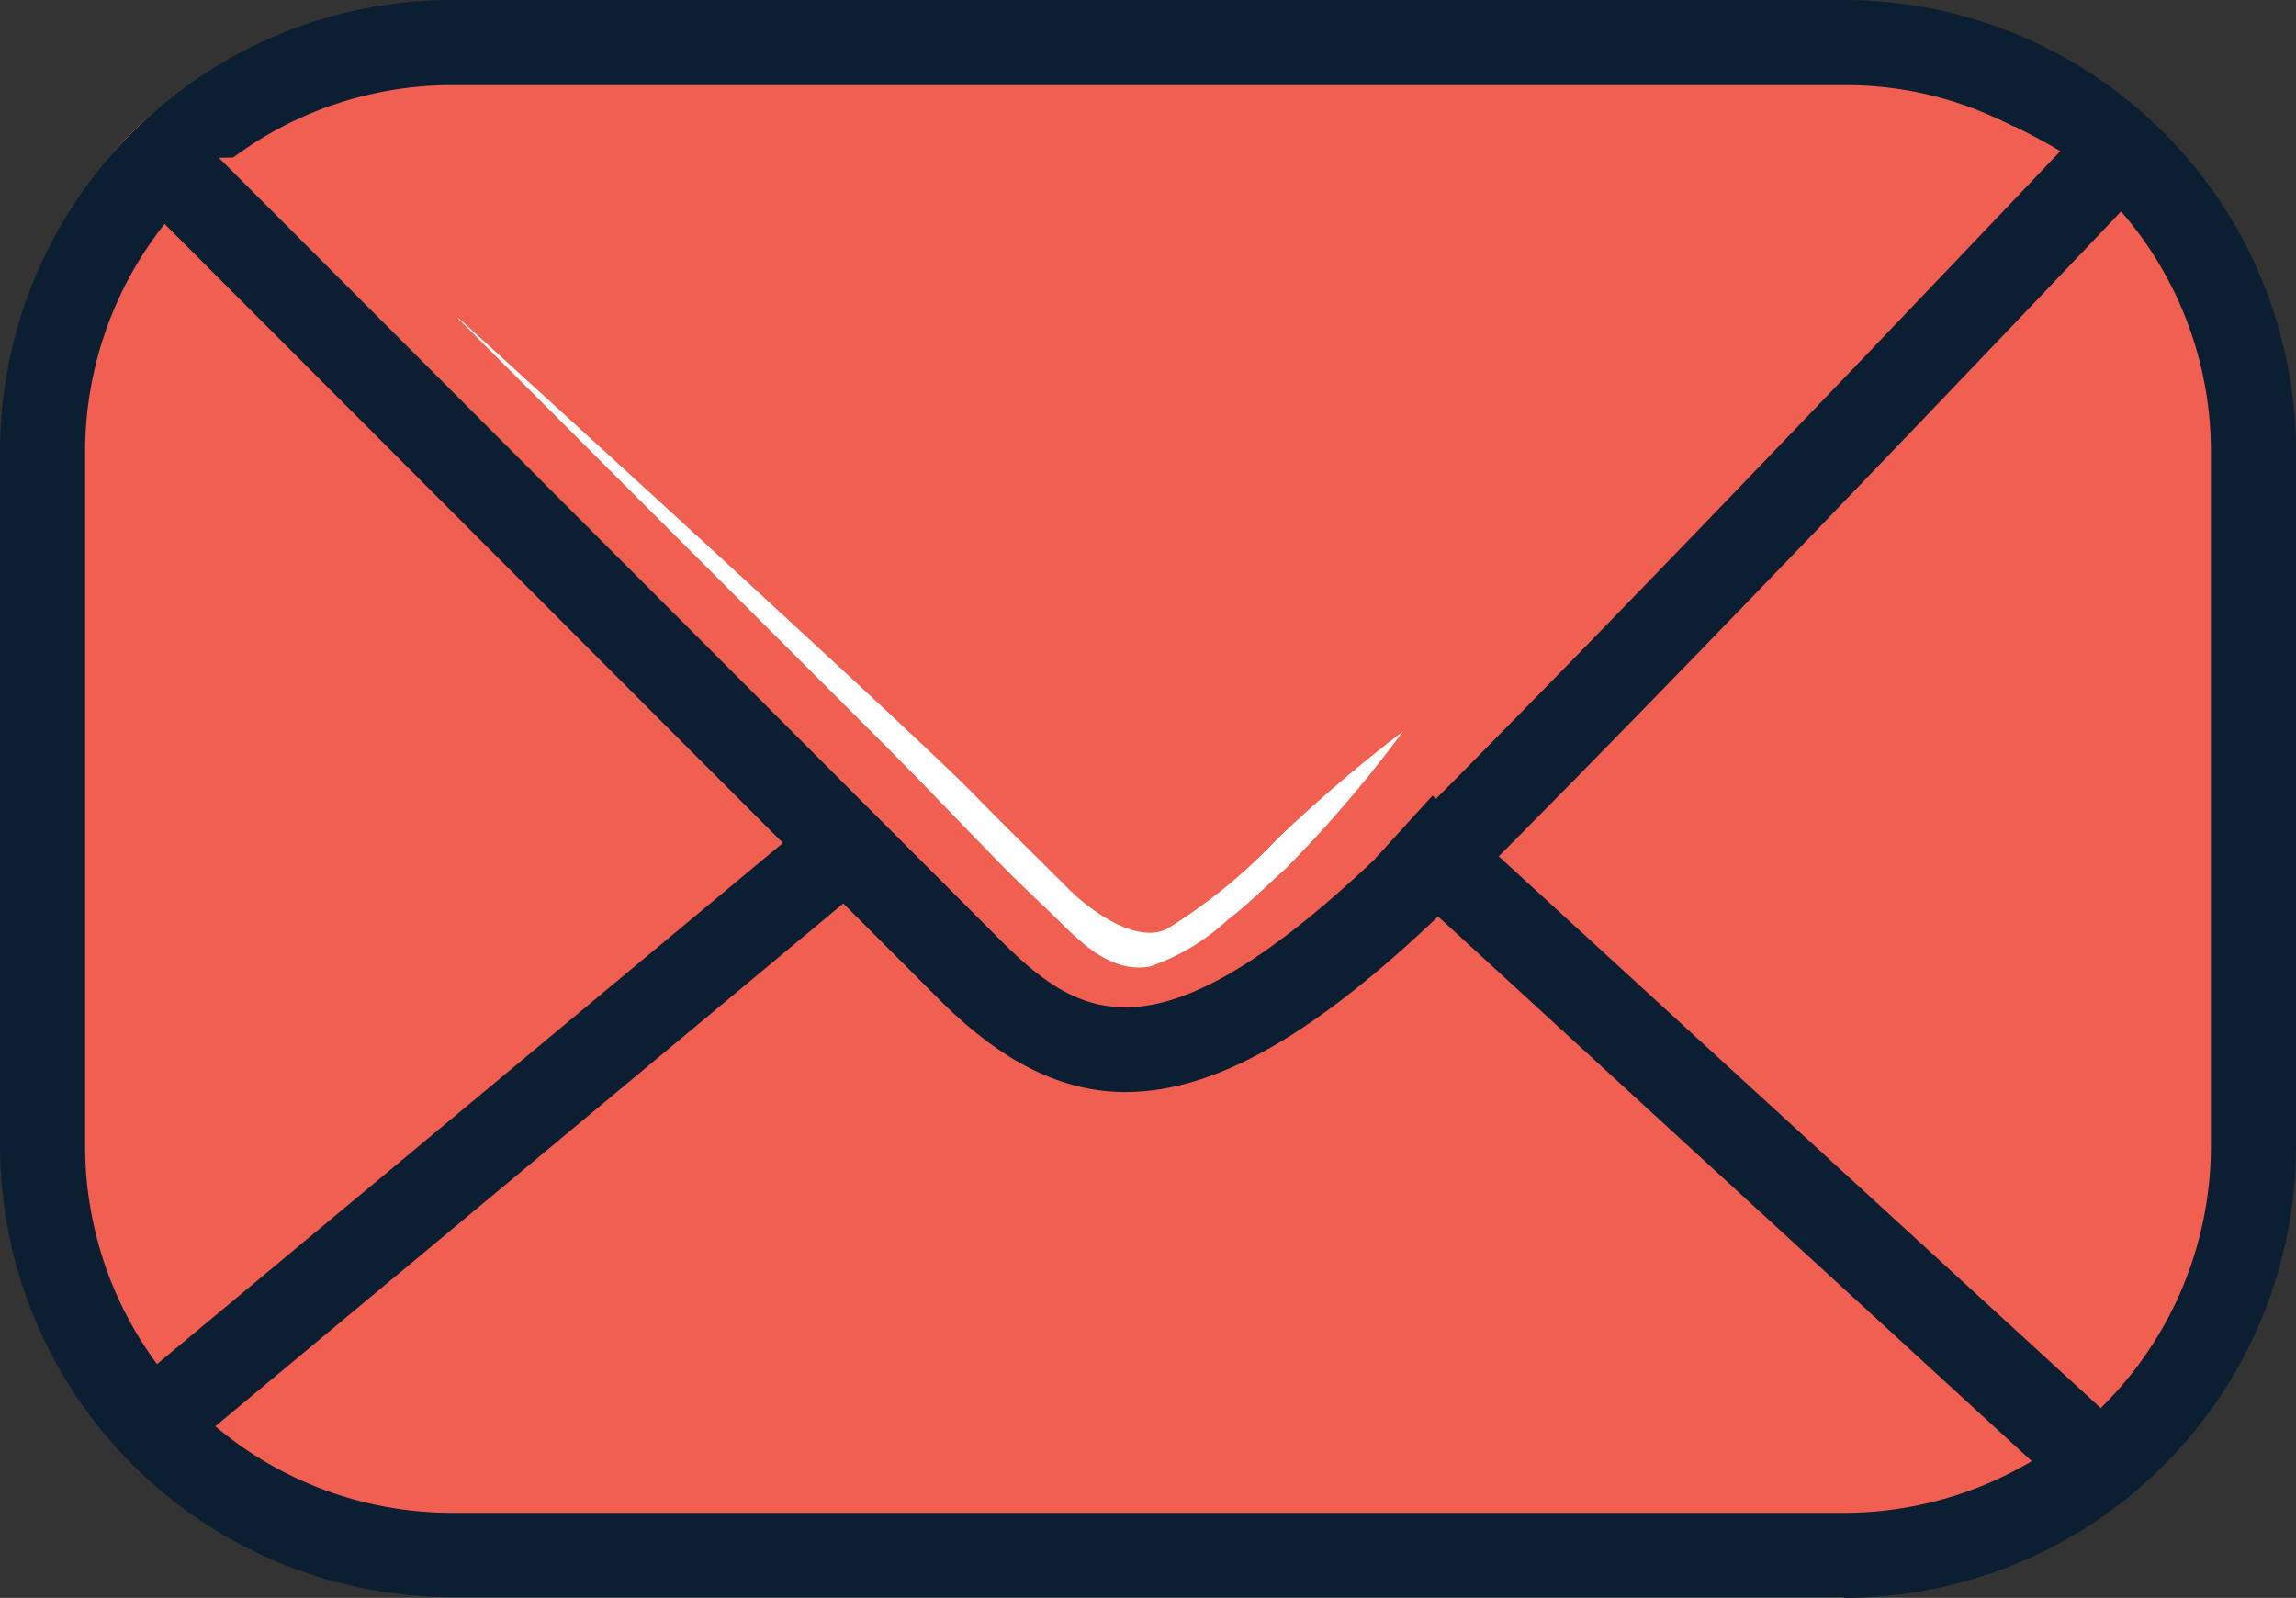
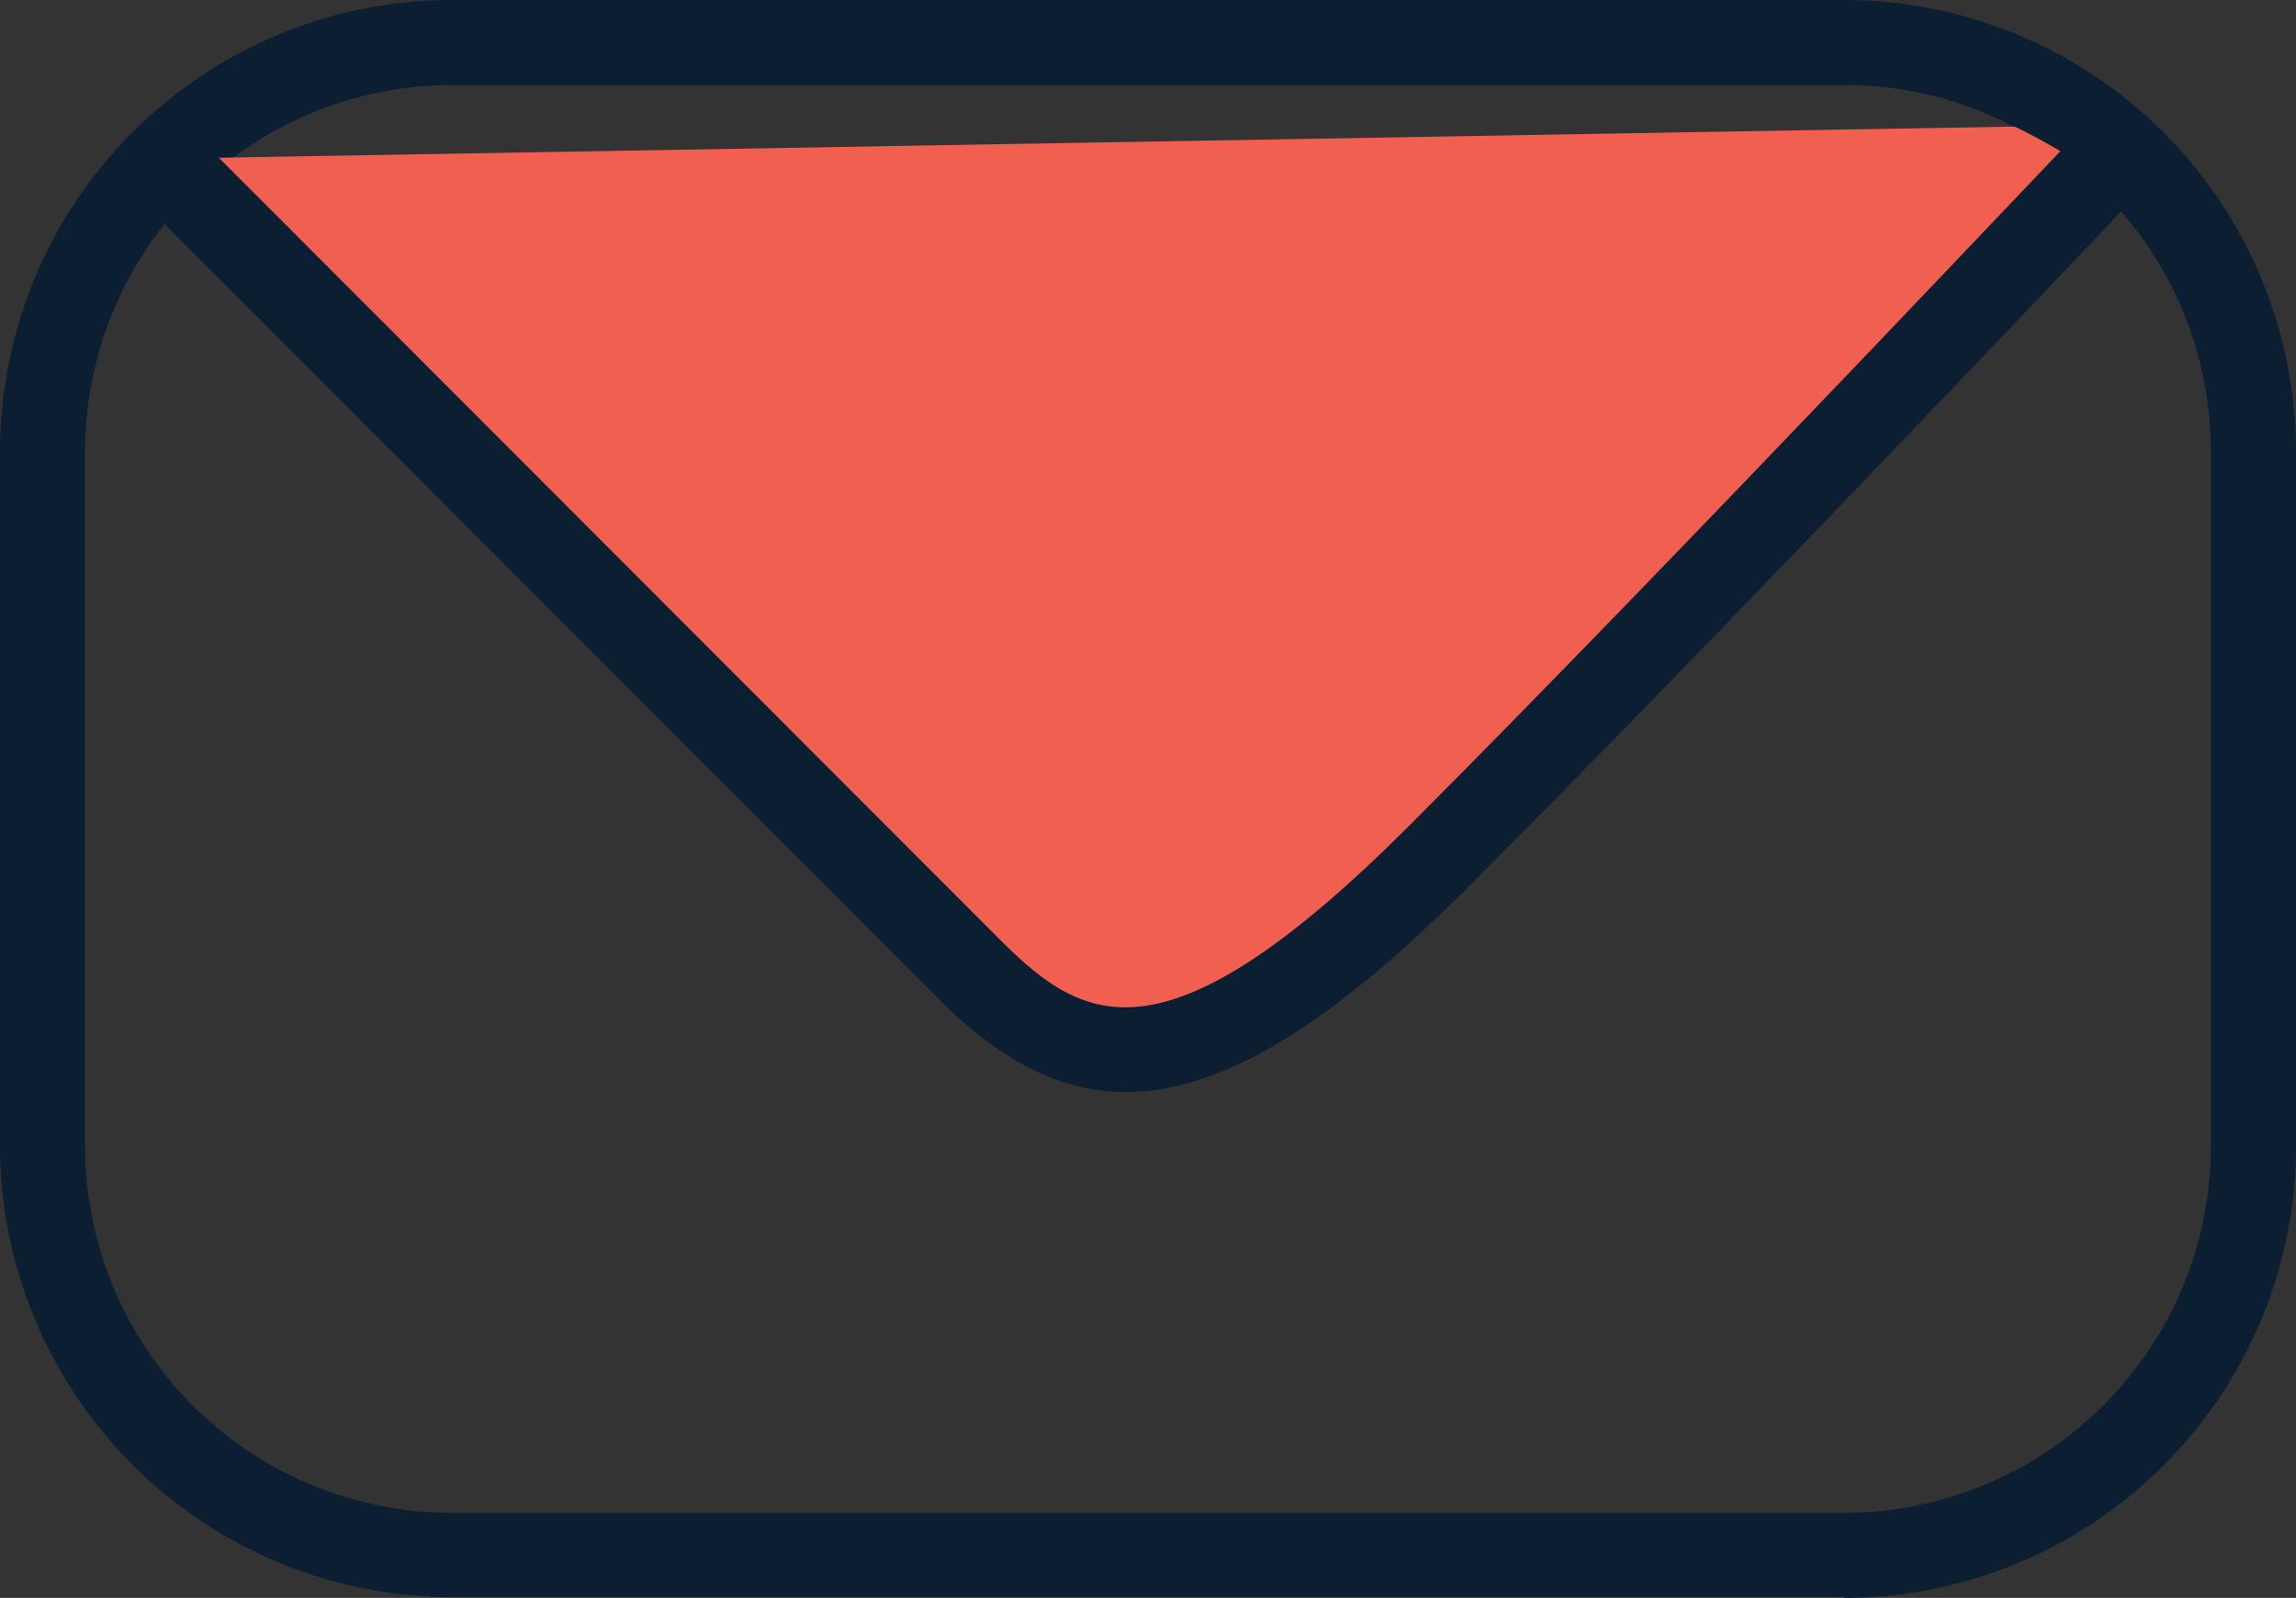
<svg xmlns="http://www.w3.org/2000/svg" id="Noted_RGB_Mail_Icon_Full_Colour" width="82.087" height="57.129" viewBox="0 0 82.087 57.129">
  <rect x="0" y="0" width="82.087" height="57.129" fill="#333333" stroke="none" />
-   <path id="Path_6431" data-name="Path 6431" d="M11,0H68.01a11,11,0,0,1,11,11V43.052a11,11,0,0,1-11,11H11a11,11,0,0,1-11-11V11A11,11,0,0,1,11,0Z" transform="translate(1.504 1.504)" fill="#f15f51" />
  <path id="Path_5018" data-name="Path 5018" d="M65.916,57.1H16.137A16.167,16.167,0,0,1,0,40.958V16.1A16.16,16.16,0,0,1,16.137,0H65.95A16.167,16.167,0,0,1,82.087,16.137V40.992A16.167,16.167,0,0,1,65.95,57.129ZM16.137,3.043A13.117,13.117,0,0,0,3.043,16.137V40.992A13.117,13.117,0,0,0,16.137,54.087H65.95A13.117,13.117,0,0,0,79.044,40.992V16.137a13.057,13.057,0,0,0-4.479-9.846,12.406,12.406,0,0,0-3.385-2.154A12.8,12.8,0,0,0,65.95,3.043H16.137Z" fill="#0b1e32" />
  <path id="Path_5019" data-name="Path 5019" d="M1.66,2.531,30.755,31.625C34.926,35.8,39.062,35.8,47.4,27.454,57.046,17.813,72.636,1.3,72.636,1.3" transform="translate(4.015 3.145)" fill="#f15f51" />
  <path id="Path_5020" data-name="Path 5020" d="M36.975,36.625c-2.291,0-4.41-1.094-6.53-3.18L1.35,4.316,3.5,2.162,32.6,31.291c2.94,2.906,5.846,4.479,14.5-4.171C56.633,17.582,72.121,1.137,72.292,1l2.222,2.086S58.821,19.7,49.248,29.274c-4.957,4.957-8.821,7.351-12.274,7.351Z" transform="translate(3.265 2.419)" fill="#0b1e32" />
-   <rect id="Rectangle_28" data-name="Rectangle 28" width="31.864" height="3.043" transform="translate(4.89 49.371) rotate(-39.78)" fill="#0b1e32" />
-   <path id="Path_5021" data-name="Path 5021" d="M40.022,34.1,14.38,10.576,16.431,8.32,42.244,31.979Z" transform="translate(34.783 20.125)" fill="#0b1e32" />
-   <path id="Path_5022" data-name="Path 5022" d="M4.79,3.33,10.158,8.7,19.765,18.3c1.368,1.368,2.7,2.769,4.068,4.171.684.718,1.4,1.4,2.12,2.086.957.923,2.051,2.188,3.556,1.949a7.858,7.858,0,0,0,2.8-1.675c.718-.547,1.368-1.2,2.051-1.812A44.391,44.391,0,0,0,38.568,18.1a52.937,52.937,0,0,0-4.479,3.829,19.5,19.5,0,0,1-3.932,3.214c-1.094.581-2.769-.65-3.521-1.4-1.4-1.4-2.5-2.462-3.521-3.521C20.312,17.416,4.824,3.33,4.824,3.33Z" transform="translate(11.586 8.055)" fill="#fff" />
  <path id="Path_5023" data-name="Path 5023" d="M24.639,1.2H20.81s3.214,1.436,3.863,2.359a12.072,12.072,0,0,0,.786,1.06L24.639,1.2Z" transform="translate(50.337 2.903)" fill="#0b1e32" />
</svg>